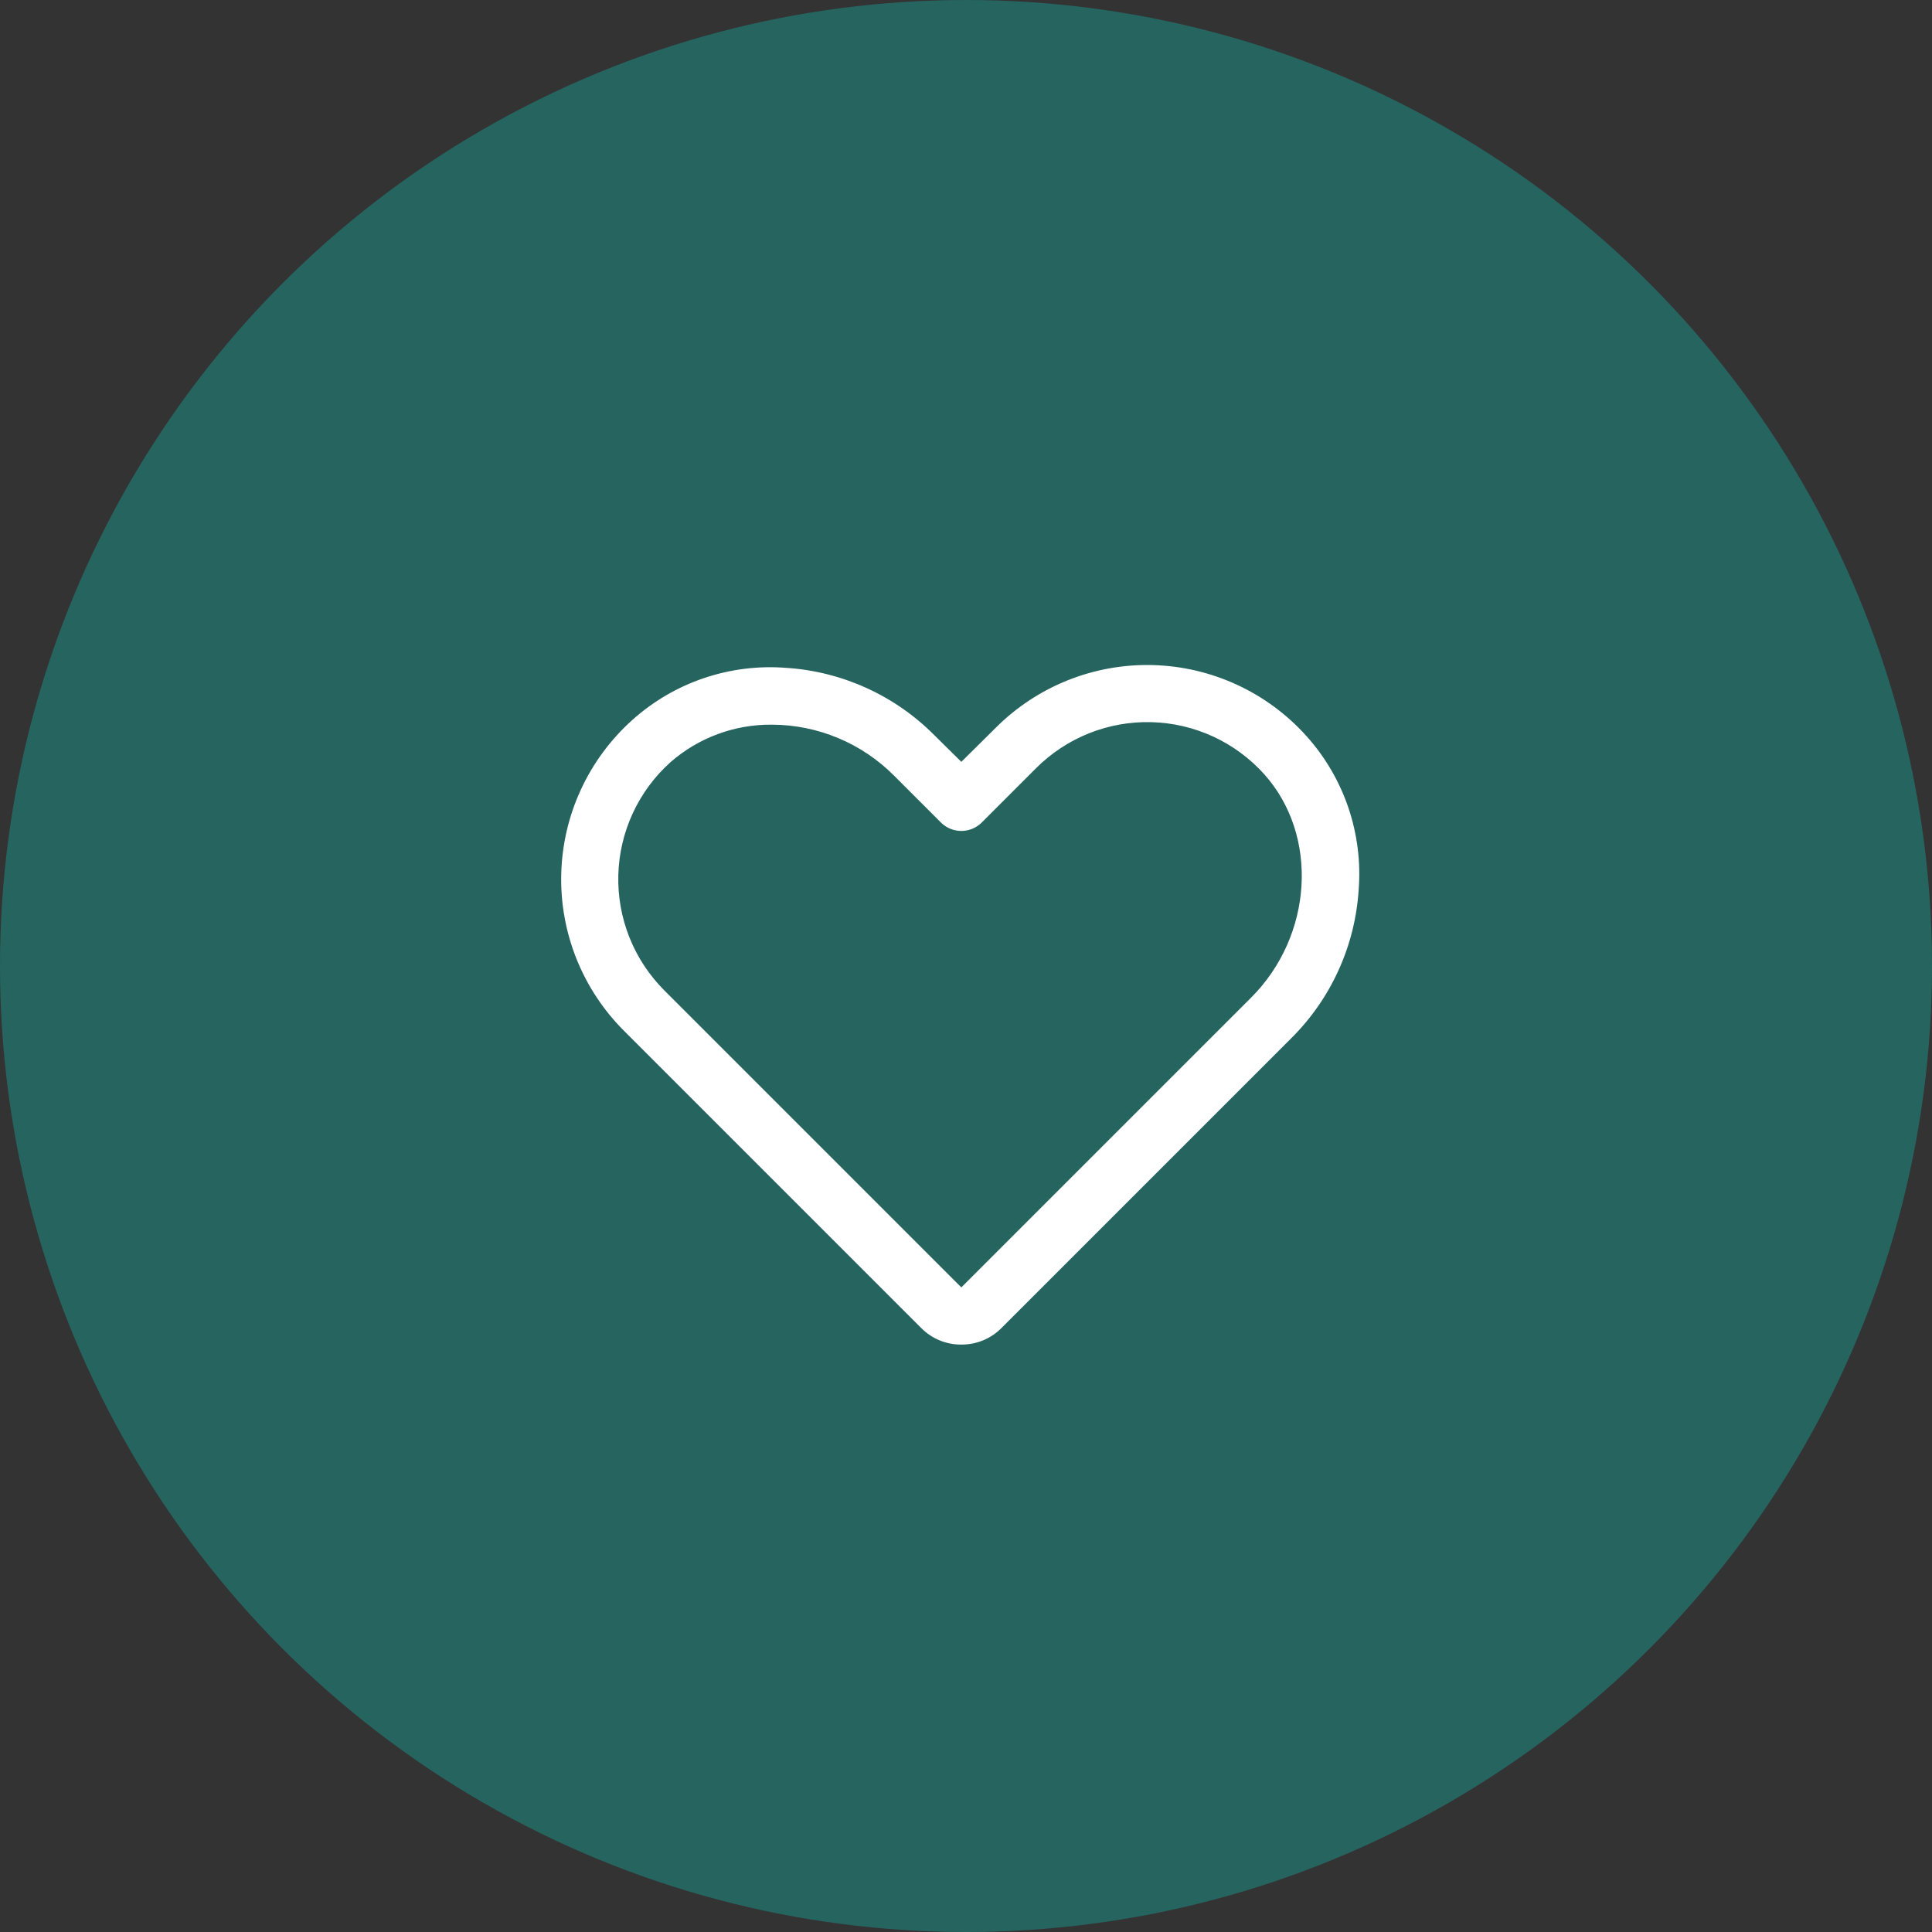
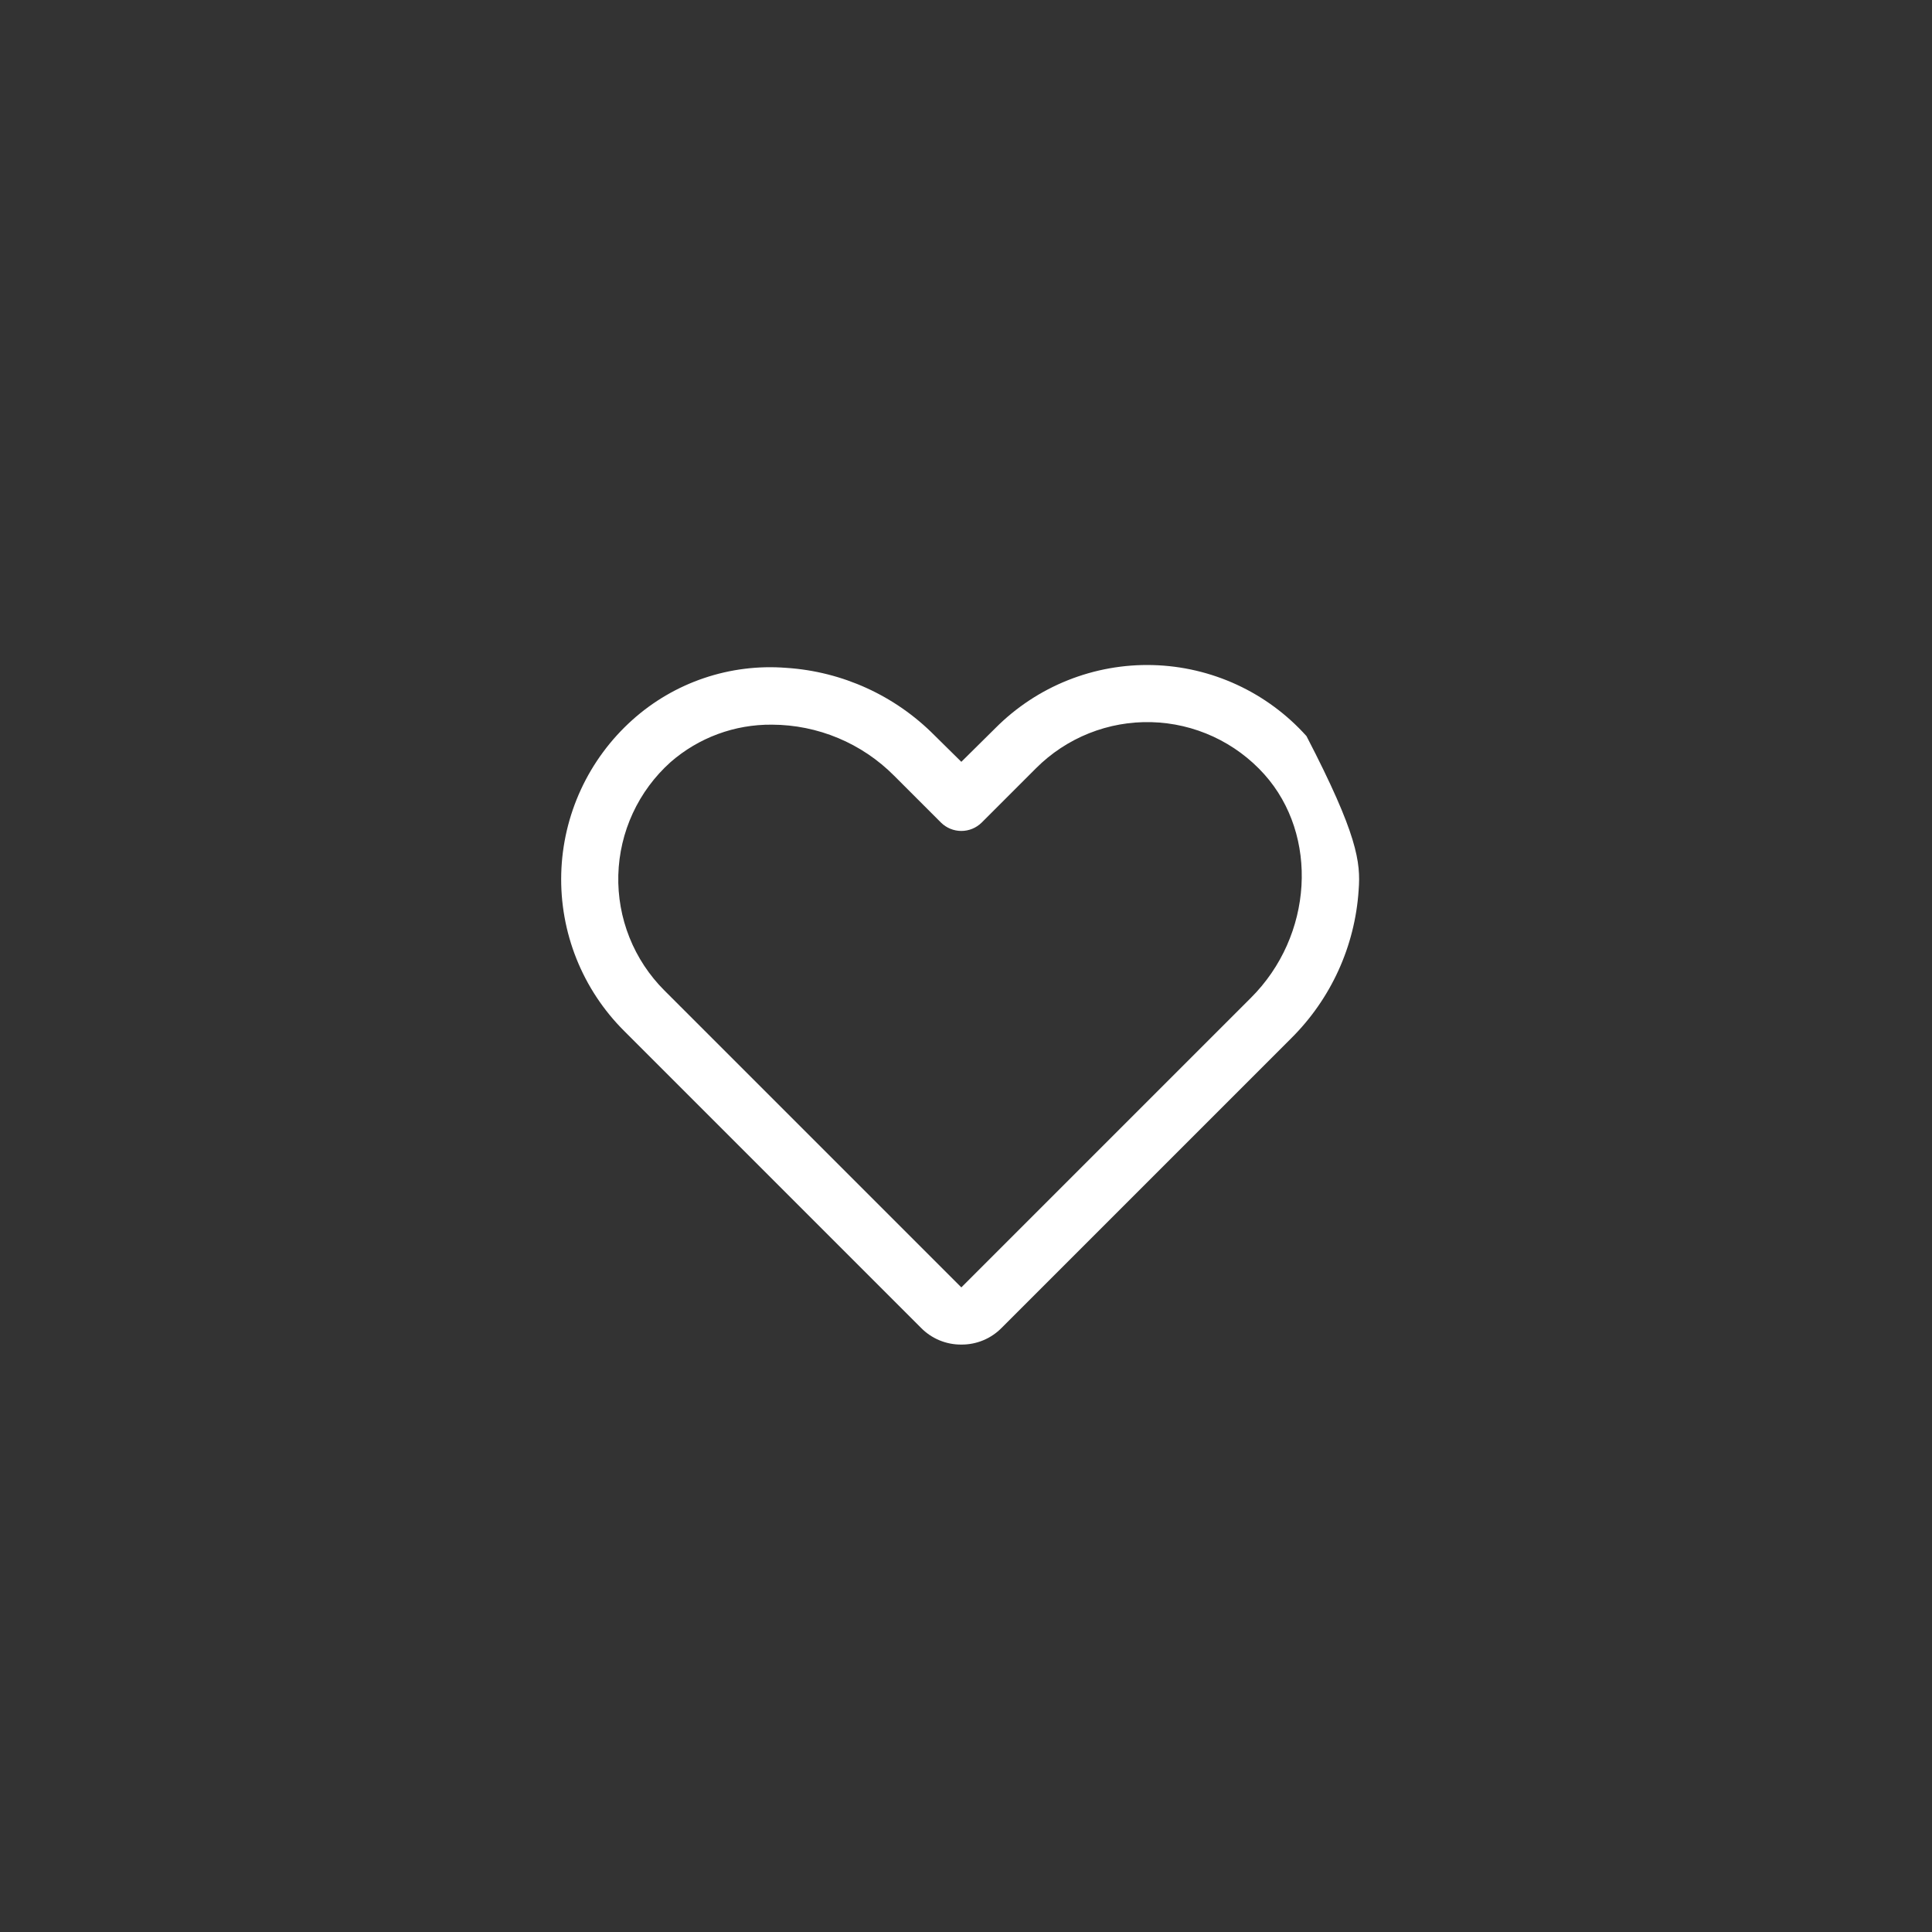
<svg xmlns="http://www.w3.org/2000/svg" width="207" height="207" viewBox="0 0 207 207" fill="none">
  <rect x="0" y="0" width="207" height="207" fill="#333333" stroke="none" />
-   <circle cx="103.5" cy="103.5" r="103.5" fill="#266460" />
-   <path d="M103 144.061C102.195 144.068 101.397 143.912 100.653 143.603C99.91 143.294 99.237 142.838 98.674 142.262L66.863 110.45C64.655 108.248 62.919 105.618 61.762 102.723C60.605 99.827 60.05 96.725 60.133 93.608C60.215 90.491 60.933 87.423 62.241 84.592C63.55 81.762 65.422 79.228 67.743 77.145C69.971 75.144 72.582 73.616 75.418 72.656C78.255 71.695 81.257 71.321 84.242 71.556C90.244 71.946 95.895 74.52 100.129 78.791L103 81.624L106.675 77.987C108.877 75.779 111.507 74.044 114.402 72.887C117.298 71.73 120.4 71.175 123.517 71.258C126.634 71.34 129.702 72.058 132.533 73.366C135.363 74.674 137.897 76.547 139.98 78.868C141.981 81.096 143.509 83.707 144.47 86.543C145.43 89.38 145.804 92.382 145.569 95.367C145.179 101.369 142.605 107.02 138.334 111.254L107.326 142.262C106.763 142.838 106.09 143.294 105.347 143.603C104.603 143.912 103.805 144.068 103 144.061V144.061ZM82.711 77.643C78.716 77.603 74.847 79.033 71.839 81.662C70.134 83.192 68.759 85.053 67.798 87.132C66.836 89.211 66.309 91.464 66.248 93.753C66.187 96.043 66.594 98.321 67.443 100.448C68.293 102.575 69.567 104.506 71.188 106.124L105.182 140.118L103 137.936L134.008 106.928C140.707 100.267 141.32 89.51 135.463 82.964C133.933 81.259 132.072 79.884 129.993 78.922C127.914 77.961 125.661 77.434 123.372 77.373C121.082 77.312 118.804 77.719 116.677 78.568C114.55 79.418 112.619 80.692 111.001 82.313L105.182 88.132C104.601 88.707 103.817 89.03 103 89.03C102.183 89.03 101.399 88.707 100.818 88.132L95.803 83.117C94.088 81.389 92.048 80.016 89.802 79.077C87.555 78.138 85.146 77.65 82.711 77.643V77.643Z" fill="white" />
+   <path d="M103 144.061C102.195 144.068 101.397 143.912 100.653 143.603C99.91 143.294 99.237 142.838 98.674 142.262L66.863 110.45C64.655 108.248 62.919 105.618 61.762 102.723C60.605 99.827 60.05 96.725 60.133 93.608C60.215 90.491 60.933 87.423 62.241 84.592C63.55 81.762 65.422 79.228 67.743 77.145C69.971 75.144 72.582 73.616 75.418 72.656C78.255 71.695 81.257 71.321 84.242 71.556C90.244 71.946 95.895 74.52 100.129 78.791L103 81.624L106.675 77.987C108.877 75.779 111.507 74.044 114.402 72.887C117.298 71.73 120.4 71.175 123.517 71.258C126.634 71.34 129.702 72.058 132.533 73.366C135.363 74.674 137.897 76.547 139.98 78.868C145.43 89.38 145.804 92.382 145.569 95.367C145.179 101.369 142.605 107.02 138.334 111.254L107.326 142.262C106.763 142.838 106.09 143.294 105.347 143.603C104.603 143.912 103.805 144.068 103 144.061V144.061ZM82.711 77.643C78.716 77.603 74.847 79.033 71.839 81.662C70.134 83.192 68.759 85.053 67.798 87.132C66.836 89.211 66.309 91.464 66.248 93.753C66.187 96.043 66.594 98.321 67.443 100.448C68.293 102.575 69.567 104.506 71.188 106.124L105.182 140.118L103 137.936L134.008 106.928C140.707 100.267 141.32 89.51 135.463 82.964C133.933 81.259 132.072 79.884 129.993 78.922C127.914 77.961 125.661 77.434 123.372 77.373C121.082 77.312 118.804 77.719 116.677 78.568C114.55 79.418 112.619 80.692 111.001 82.313L105.182 88.132C104.601 88.707 103.817 89.03 103 89.03C102.183 89.03 101.399 88.707 100.818 88.132L95.803 83.117C94.088 81.389 92.048 80.016 89.802 79.077C87.555 78.138 85.146 77.65 82.711 77.643V77.643Z" fill="white" />
</svg>